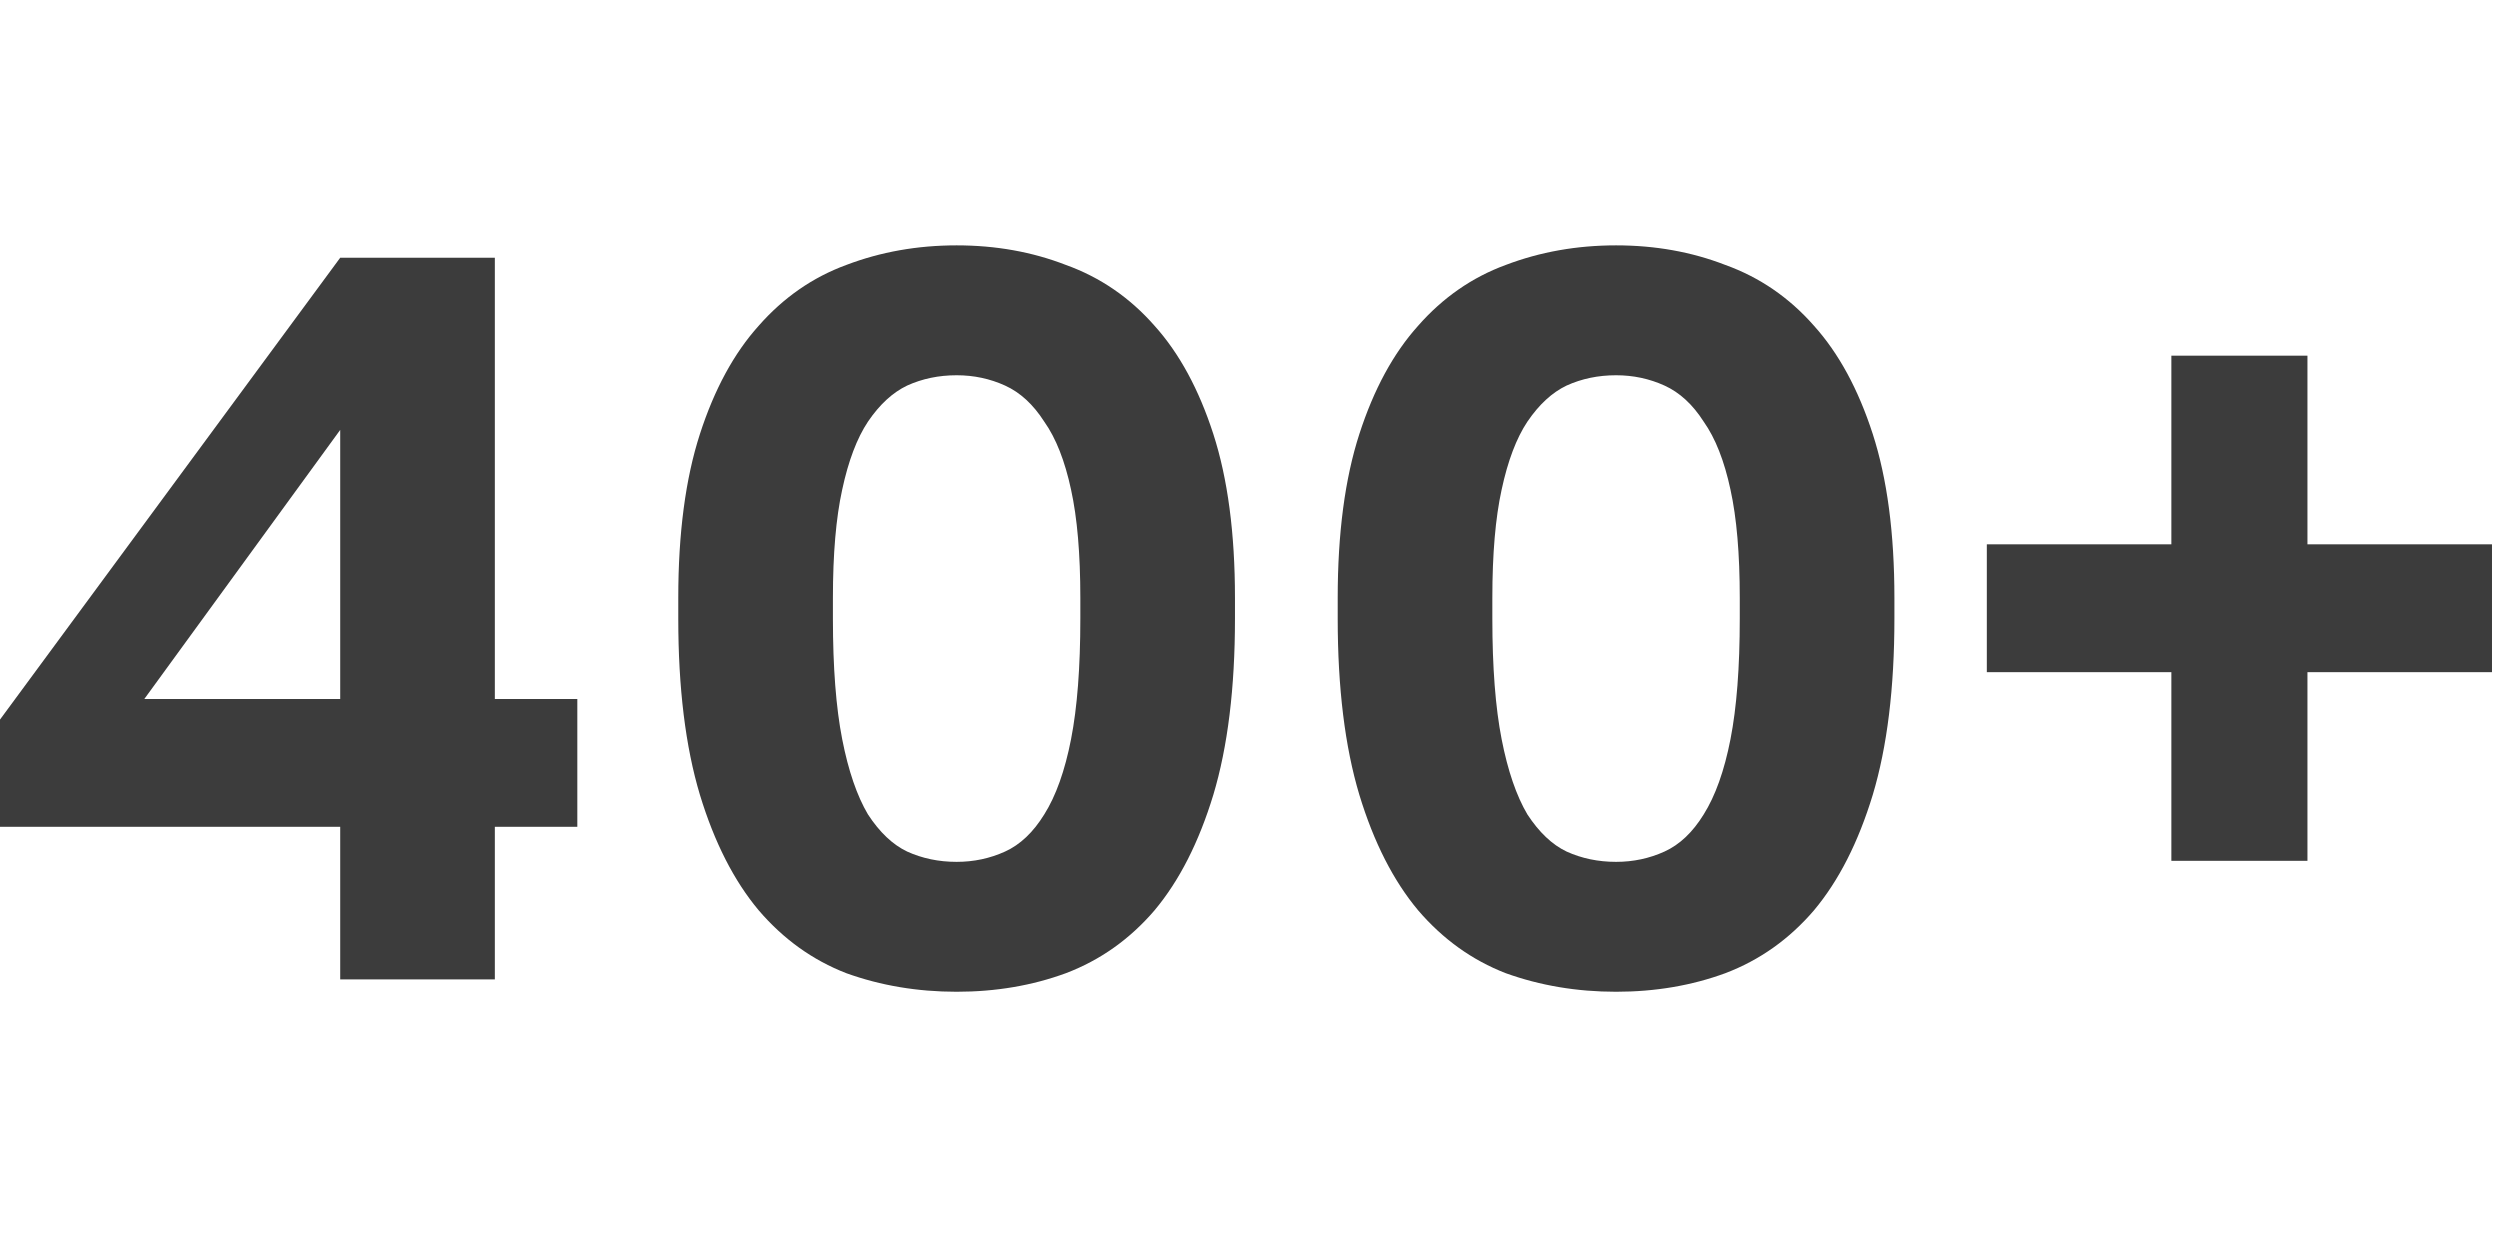
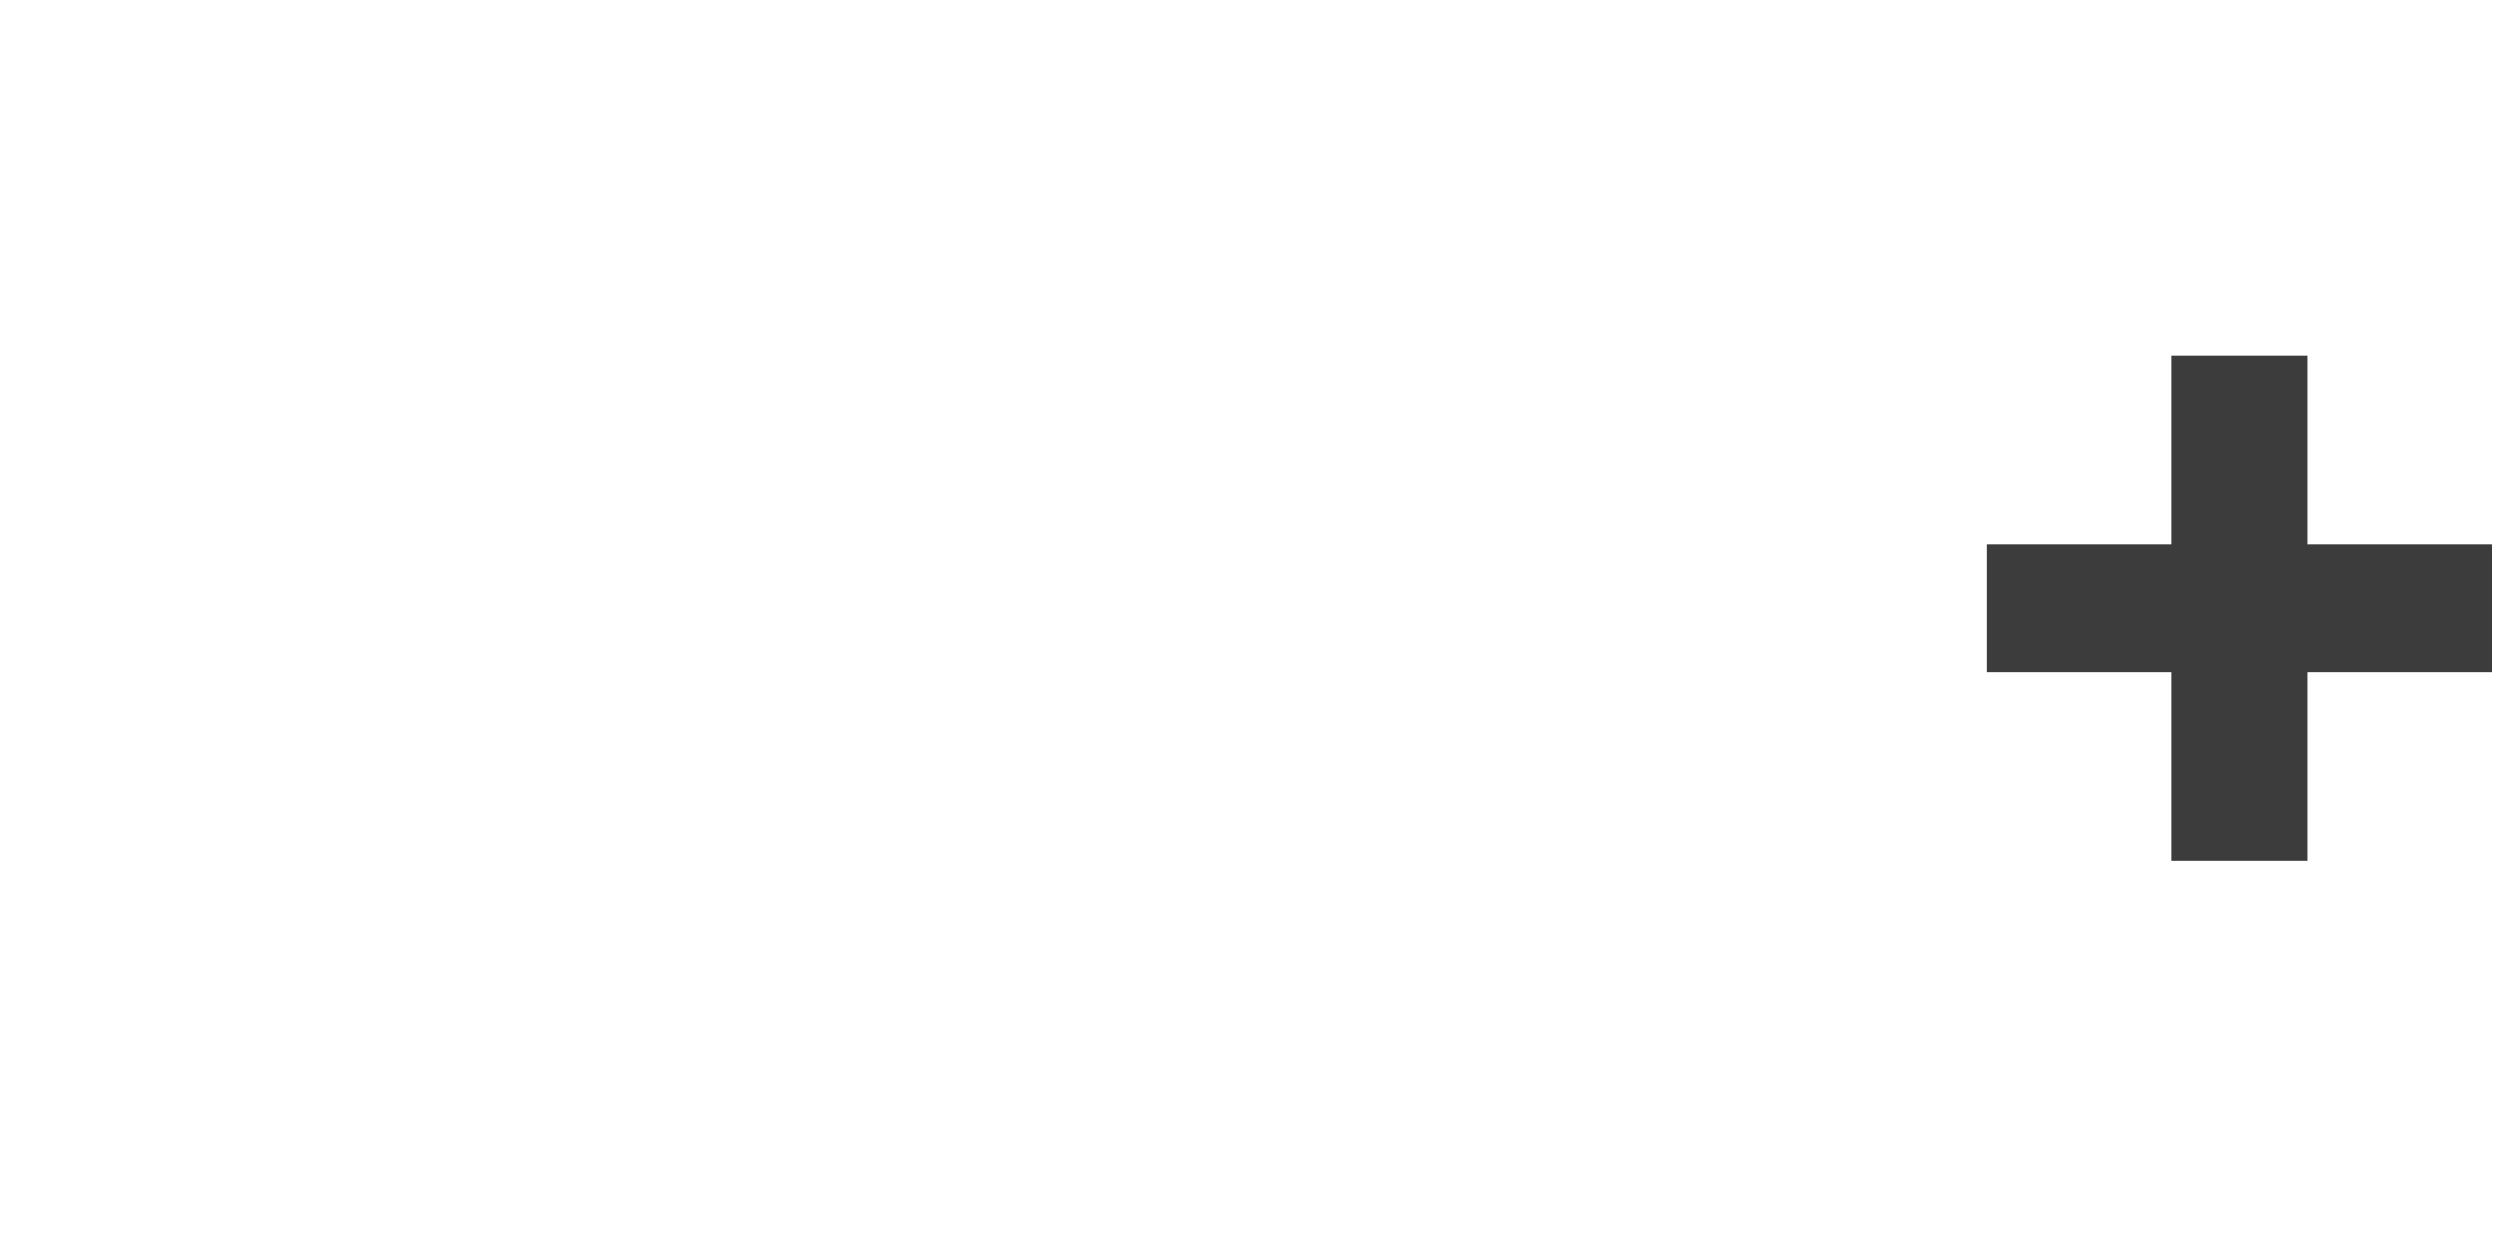
<svg xmlns="http://www.w3.org/2000/svg" width="97" height="48" viewBox="0 0 97 48" fill="none">
-   <path d="M13.2 32.08H0V27.92L13.2 10H19.2V27.12H22.4V32.08H19.2V38H13.2V32.08ZM13.2 27.12V16.68L5.6 27.12H13.2Z" fill="#3C3C3C" />
-   <path d="M37.117 38.48C35.597 38.48 34.17 38.24 32.837 37.76C31.53 37.253 30.397 36.44 29.437 35.32C28.477 34.173 27.717 32.68 27.157 30.84C26.597 28.973 26.317 26.693 26.317 24V23.2C26.317 20.693 26.597 18.573 27.157 16.84C27.717 15.107 28.477 13.707 29.437 12.64C30.397 11.547 31.53 10.76 32.837 10.28C34.17 9.773 35.597 9.52 37.117 9.52C38.637 9.52 40.05 9.773 41.357 10.28C42.691 10.76 43.837 11.547 44.797 12.64C45.757 13.707 46.517 15.107 47.077 16.84C47.637 18.573 47.917 20.693 47.917 23.2V24C47.917 26.693 47.637 28.973 47.077 30.84C46.517 32.68 45.757 34.173 44.797 35.32C43.837 36.44 42.691 37.253 41.357 37.76C40.05 38.24 38.637 38.48 37.117 38.48ZM37.117 33.44C37.784 33.44 38.41 33.307 38.997 33.04C39.584 32.773 40.09 32.293 40.517 31.6C40.971 30.88 41.317 29.907 41.557 28.68C41.797 27.453 41.917 25.893 41.917 24V23.2C41.917 21.493 41.797 20.093 41.557 19C41.317 17.88 40.971 17 40.517 16.36C40.09 15.693 39.584 15.227 38.997 14.96C38.41 14.693 37.784 14.56 37.117 14.56C36.424 14.56 35.784 14.693 35.197 14.96C34.637 15.227 34.13 15.693 33.677 16.36C33.251 17 32.917 17.88 32.677 19C32.437 20.093 32.317 21.493 32.317 23.2V24C32.317 25.893 32.437 27.453 32.677 28.68C32.917 29.907 33.251 30.88 33.677 31.6C34.13 32.293 34.637 32.773 35.197 33.04C35.784 33.307 36.424 33.44 37.117 33.44Z" fill="#3C3C3C" />
-   <path d="M62.703 38.48C61.183 38.48 59.757 38.24 58.423 37.76C57.117 37.253 55.983 36.44 55.023 35.32C54.063 34.173 53.303 32.68 52.743 30.84C52.183 28.973 51.903 26.693 51.903 24V23.2C51.903 20.693 52.183 18.573 52.743 16.84C53.303 15.107 54.063 13.707 55.023 12.64C55.983 11.547 57.117 10.76 58.423 10.28C59.757 9.773 61.183 9.52 62.703 9.52C64.223 9.52 65.636 9.773 66.943 10.28C68.276 10.76 69.423 11.547 70.383 12.64C71.343 13.707 72.103 15.107 72.663 16.84C73.223 18.573 73.503 20.693 73.503 23.2V24C73.503 26.693 73.223 28.973 72.663 30.84C72.103 32.68 71.343 34.173 70.383 35.32C69.423 36.44 68.276 37.253 66.943 37.76C65.636 38.24 64.223 38.48 62.703 38.48ZM62.703 33.44C63.37 33.44 63.996 33.307 64.583 33.04C65.17 32.773 65.677 32.293 66.103 31.6C66.556 30.88 66.903 29.907 67.143 28.68C67.383 27.453 67.503 25.893 67.503 24V23.2C67.503 21.493 67.383 20.093 67.143 19C66.903 17.88 66.556 17 66.103 16.36C65.677 15.693 65.17 15.227 64.583 14.96C63.996 14.693 63.37 14.56 62.703 14.56C62.01 14.56 61.37 14.693 60.783 14.96C60.223 15.227 59.717 15.693 59.263 16.36C58.837 17 58.503 17.88 58.263 19C58.023 20.093 57.903 21.493 57.903 23.2V24C57.903 25.893 58.023 27.453 58.263 28.68C58.503 29.907 58.837 30.88 59.263 31.6C59.717 32.293 60.223 32.773 60.783 33.04C61.37 33.307 62.01 33.44 62.703 33.44Z" fill="#3C3C3C" />
  <path d="M84.249 26.08H77.089V21.12H84.249V13.8H89.529V21.12H96.689V26.08H89.529V33.4H84.249V26.08Z" fill="#3C3C3C" />
</svg>